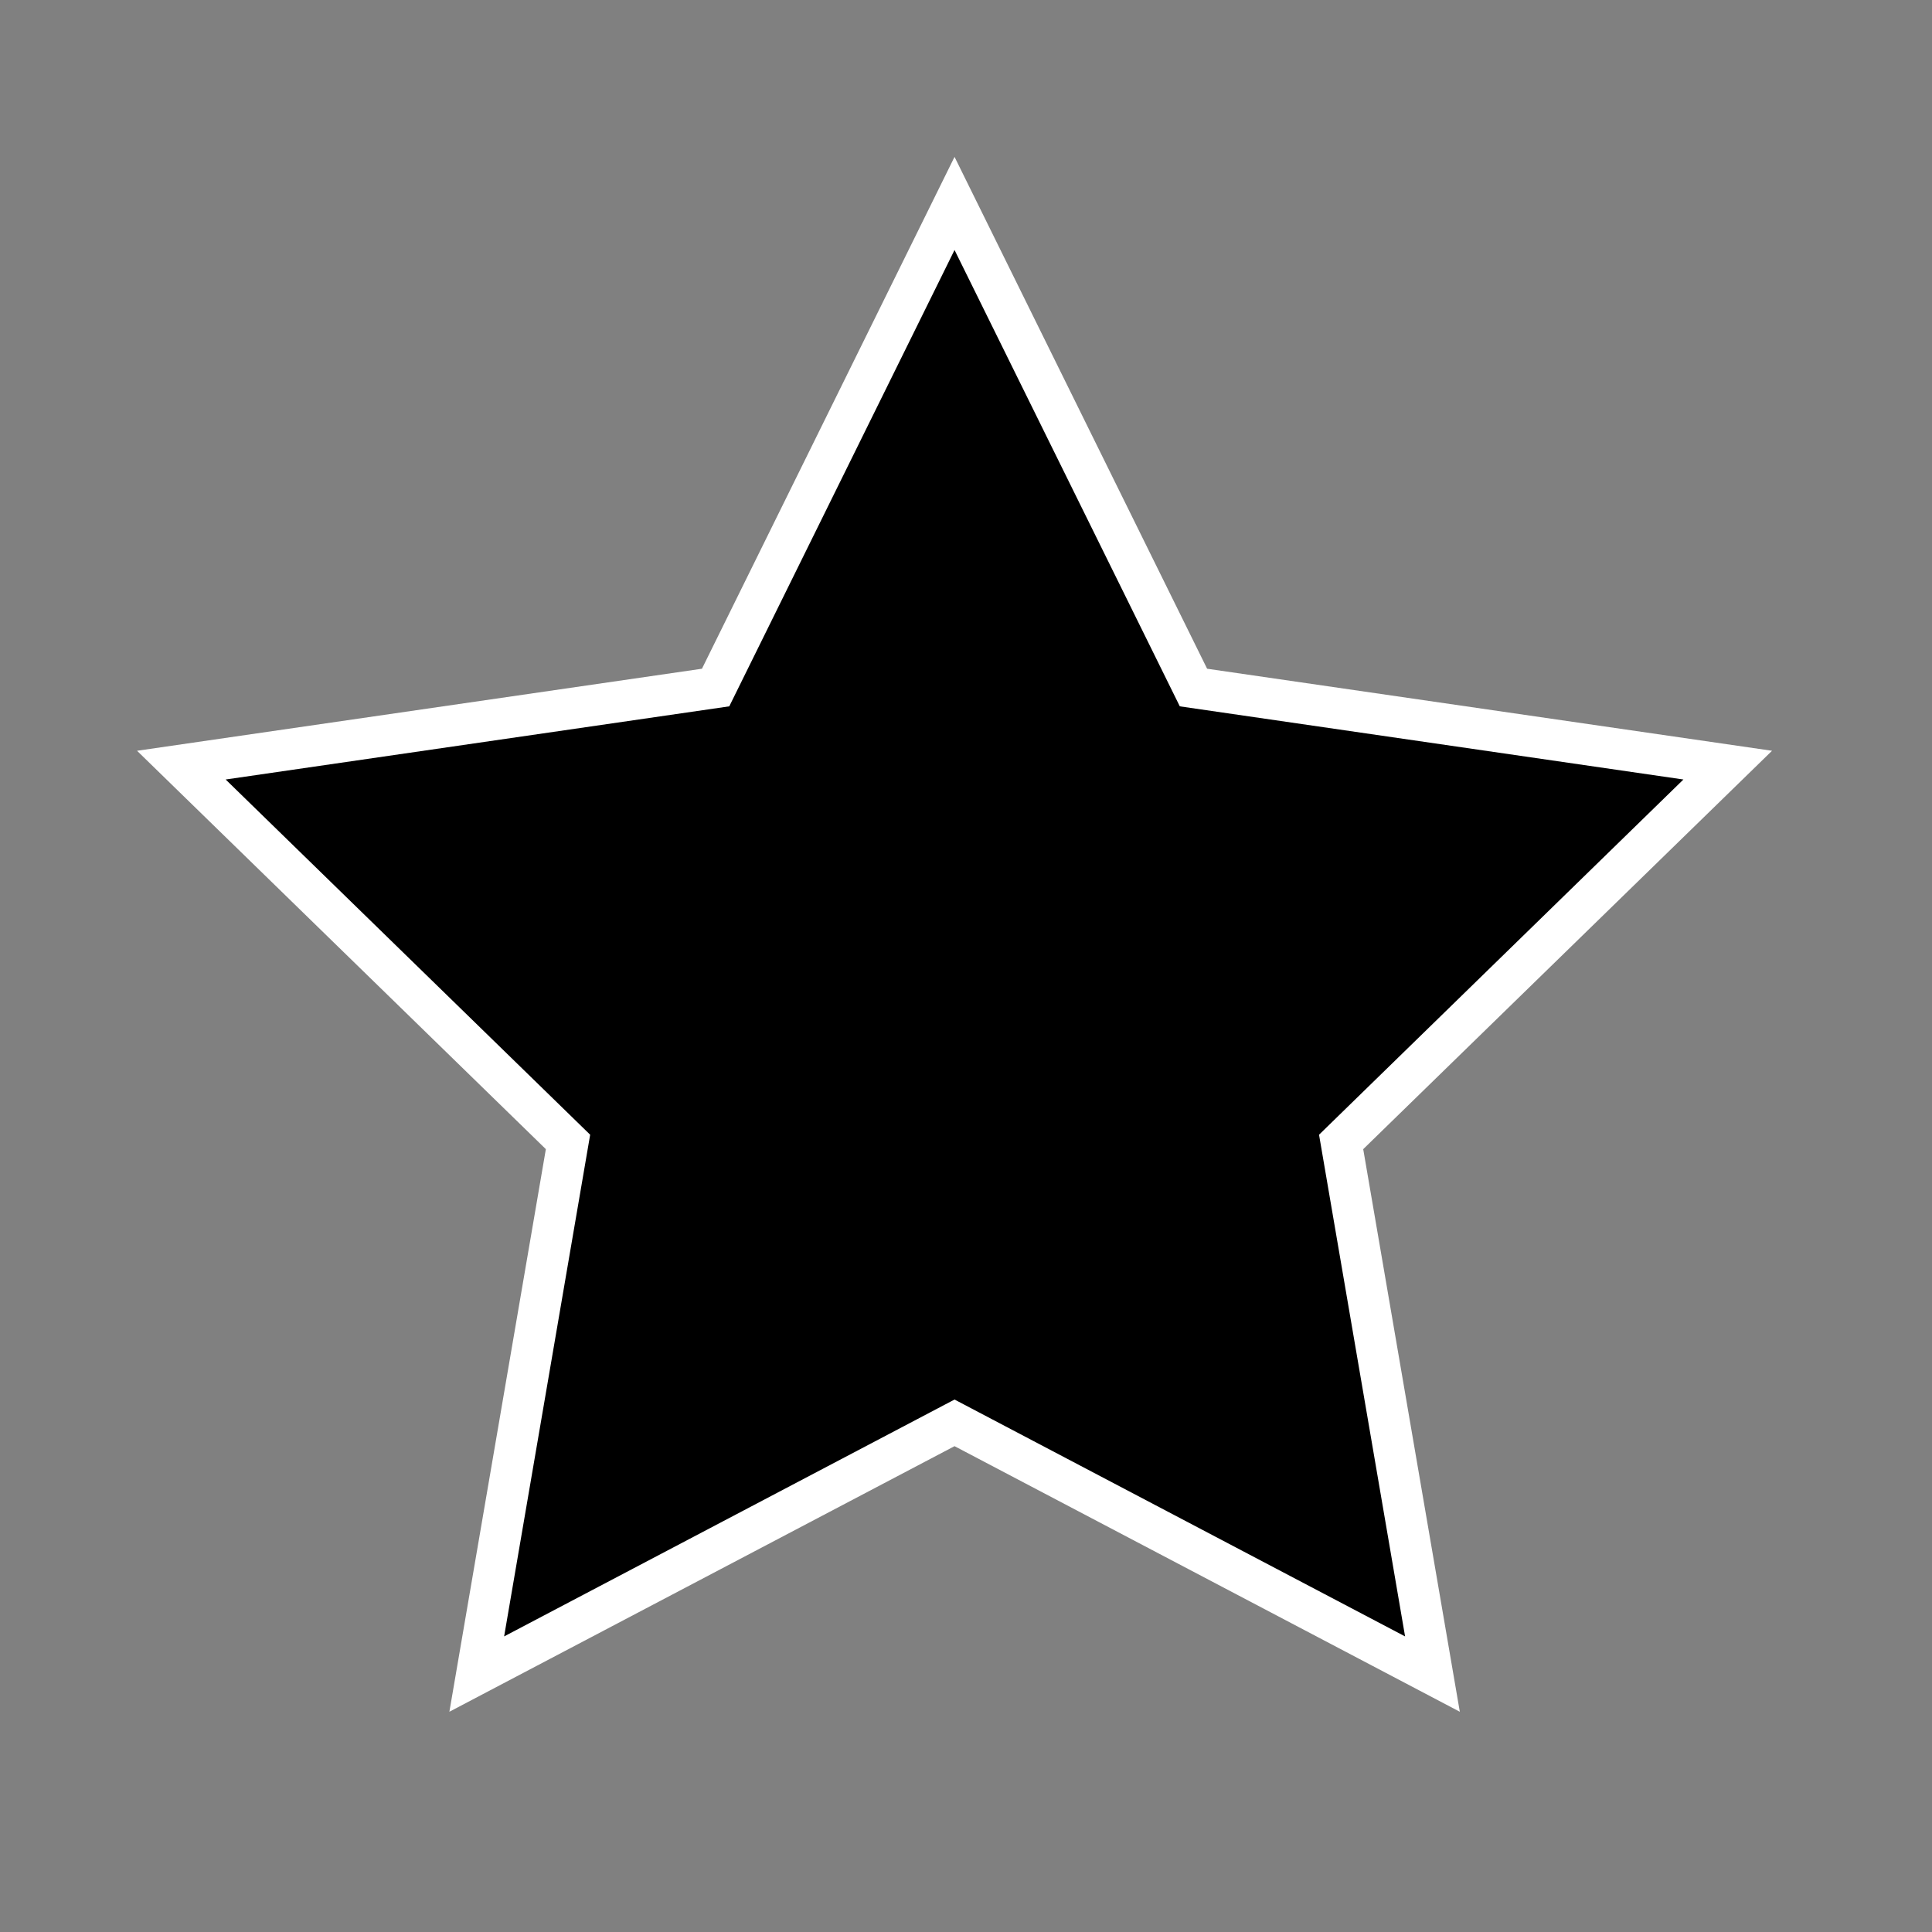
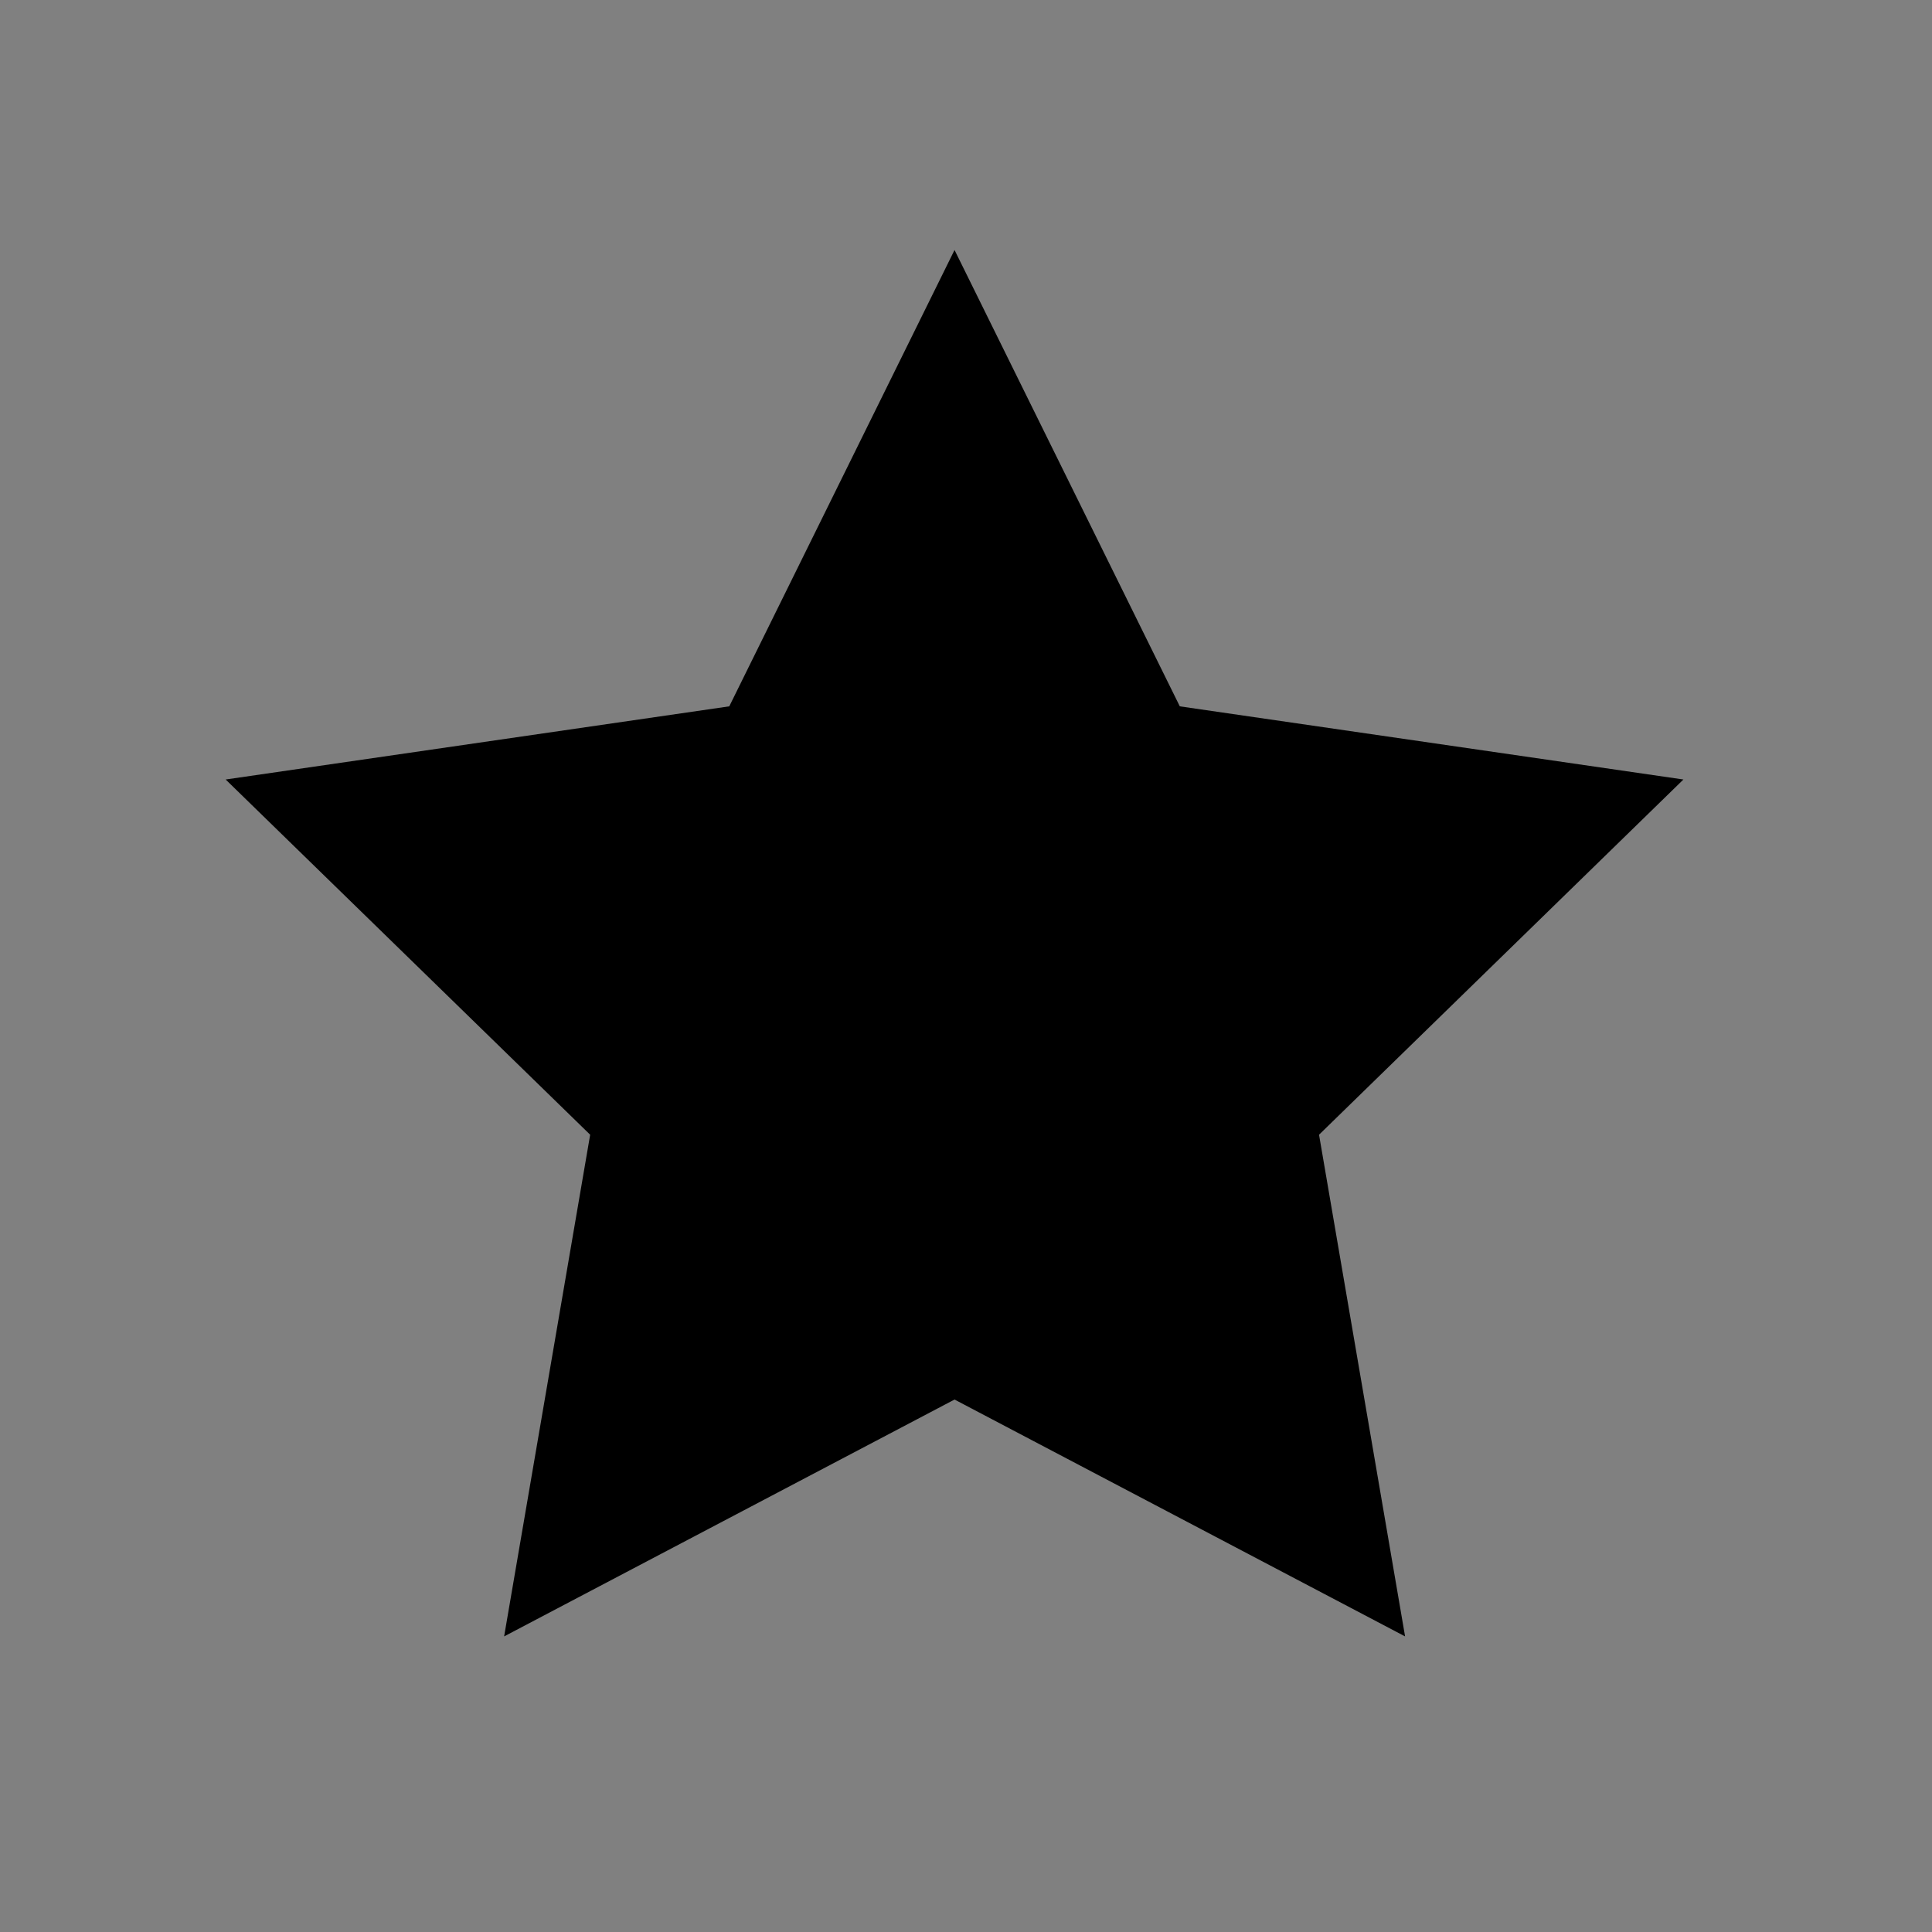
<svg xmlns="http://www.w3.org/2000/svg" version="1.1" id="Layer_1" x="0px" y="0px" viewBox="0 0 1500 1500" style="enable-background:new 0 0 1500 1500;" xml:space="preserve">
  <rect x="0" y="0" width="1500" height="1500" fill="#808080" stroke="none" />
  <style type="text/css">  .st0{fill:#;}  .st1{fill:#FFFFFF;} </style>
  <g>
-     <polygon class="st1" points="741.1,121.8 937.2,519.2 1375.8,582.9 1058.4,892.2 1133.4,1329 741.1,1122.8 348.9,1329 423.8,892.2    106.4,582.9 545,519.2  " />
    <g>
      <polygon class="st0" points="1307,605.2 916,548.4 741.1,194.1 566.2,548.4 175.2,605.2 458.2,881 391.4,1270.5 741.1,1086.6     1090.9,1270.5 1024.1,881   " />
    </g>
  </g>
</svg>